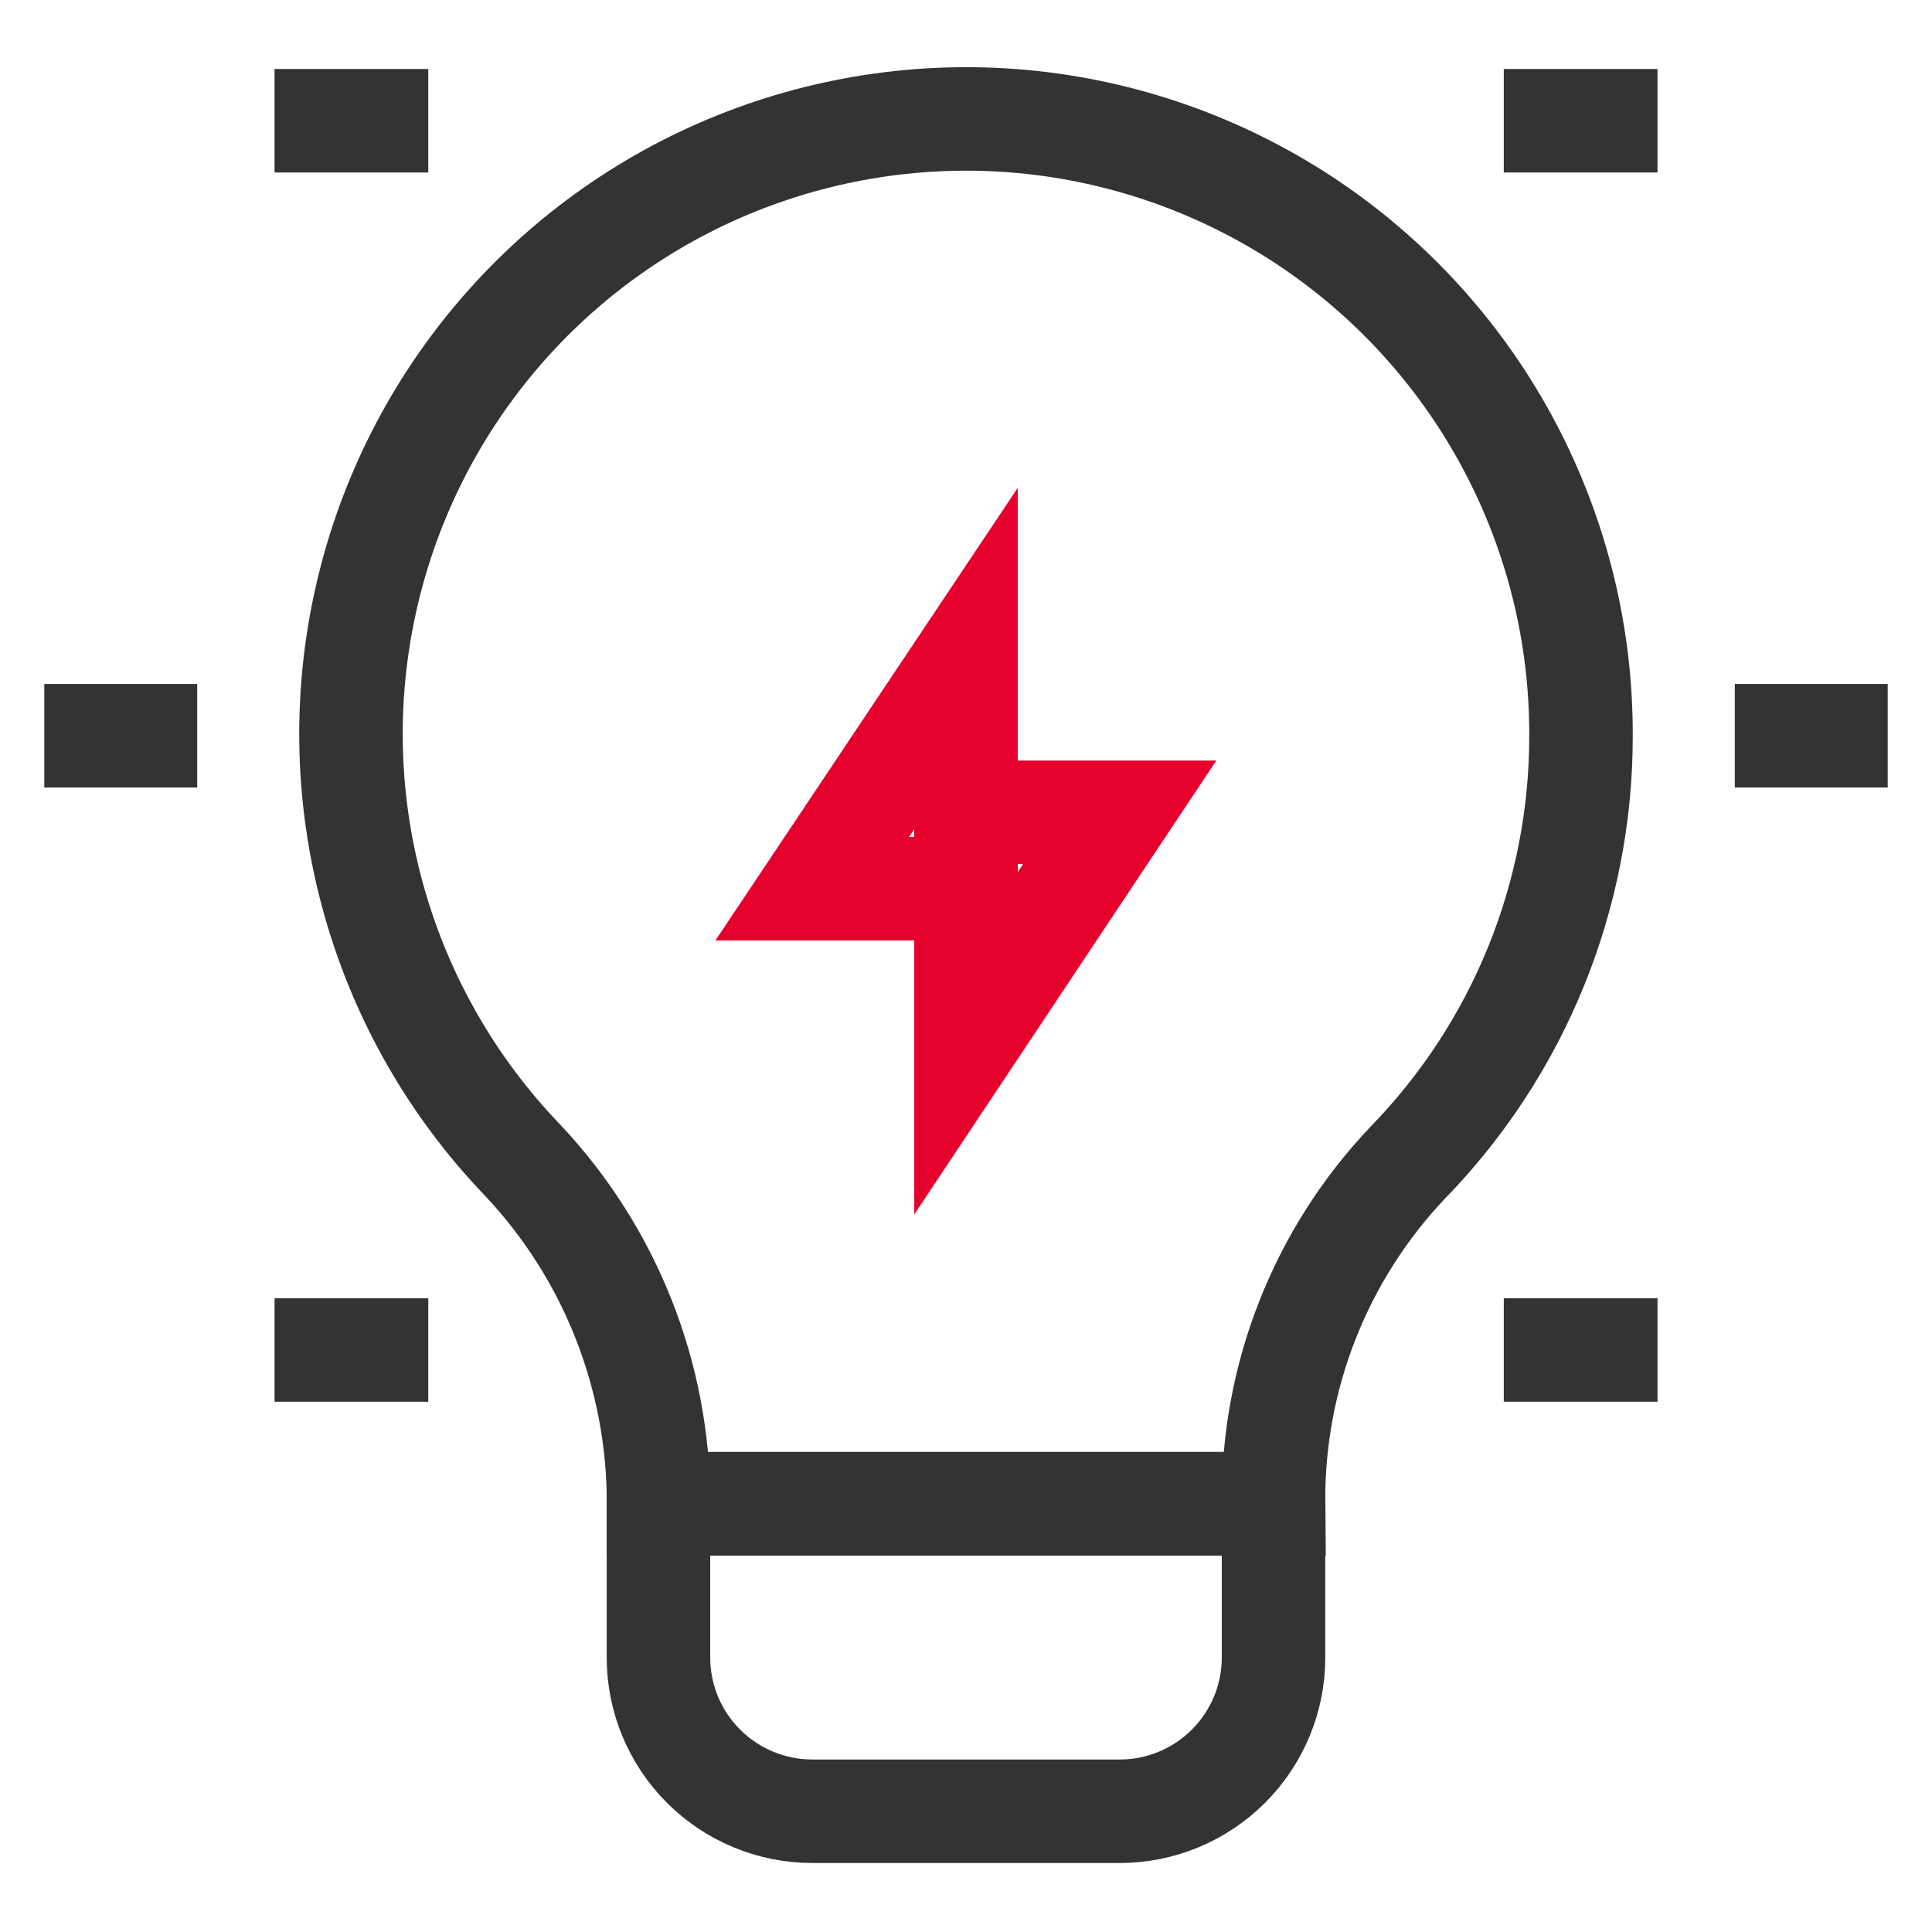
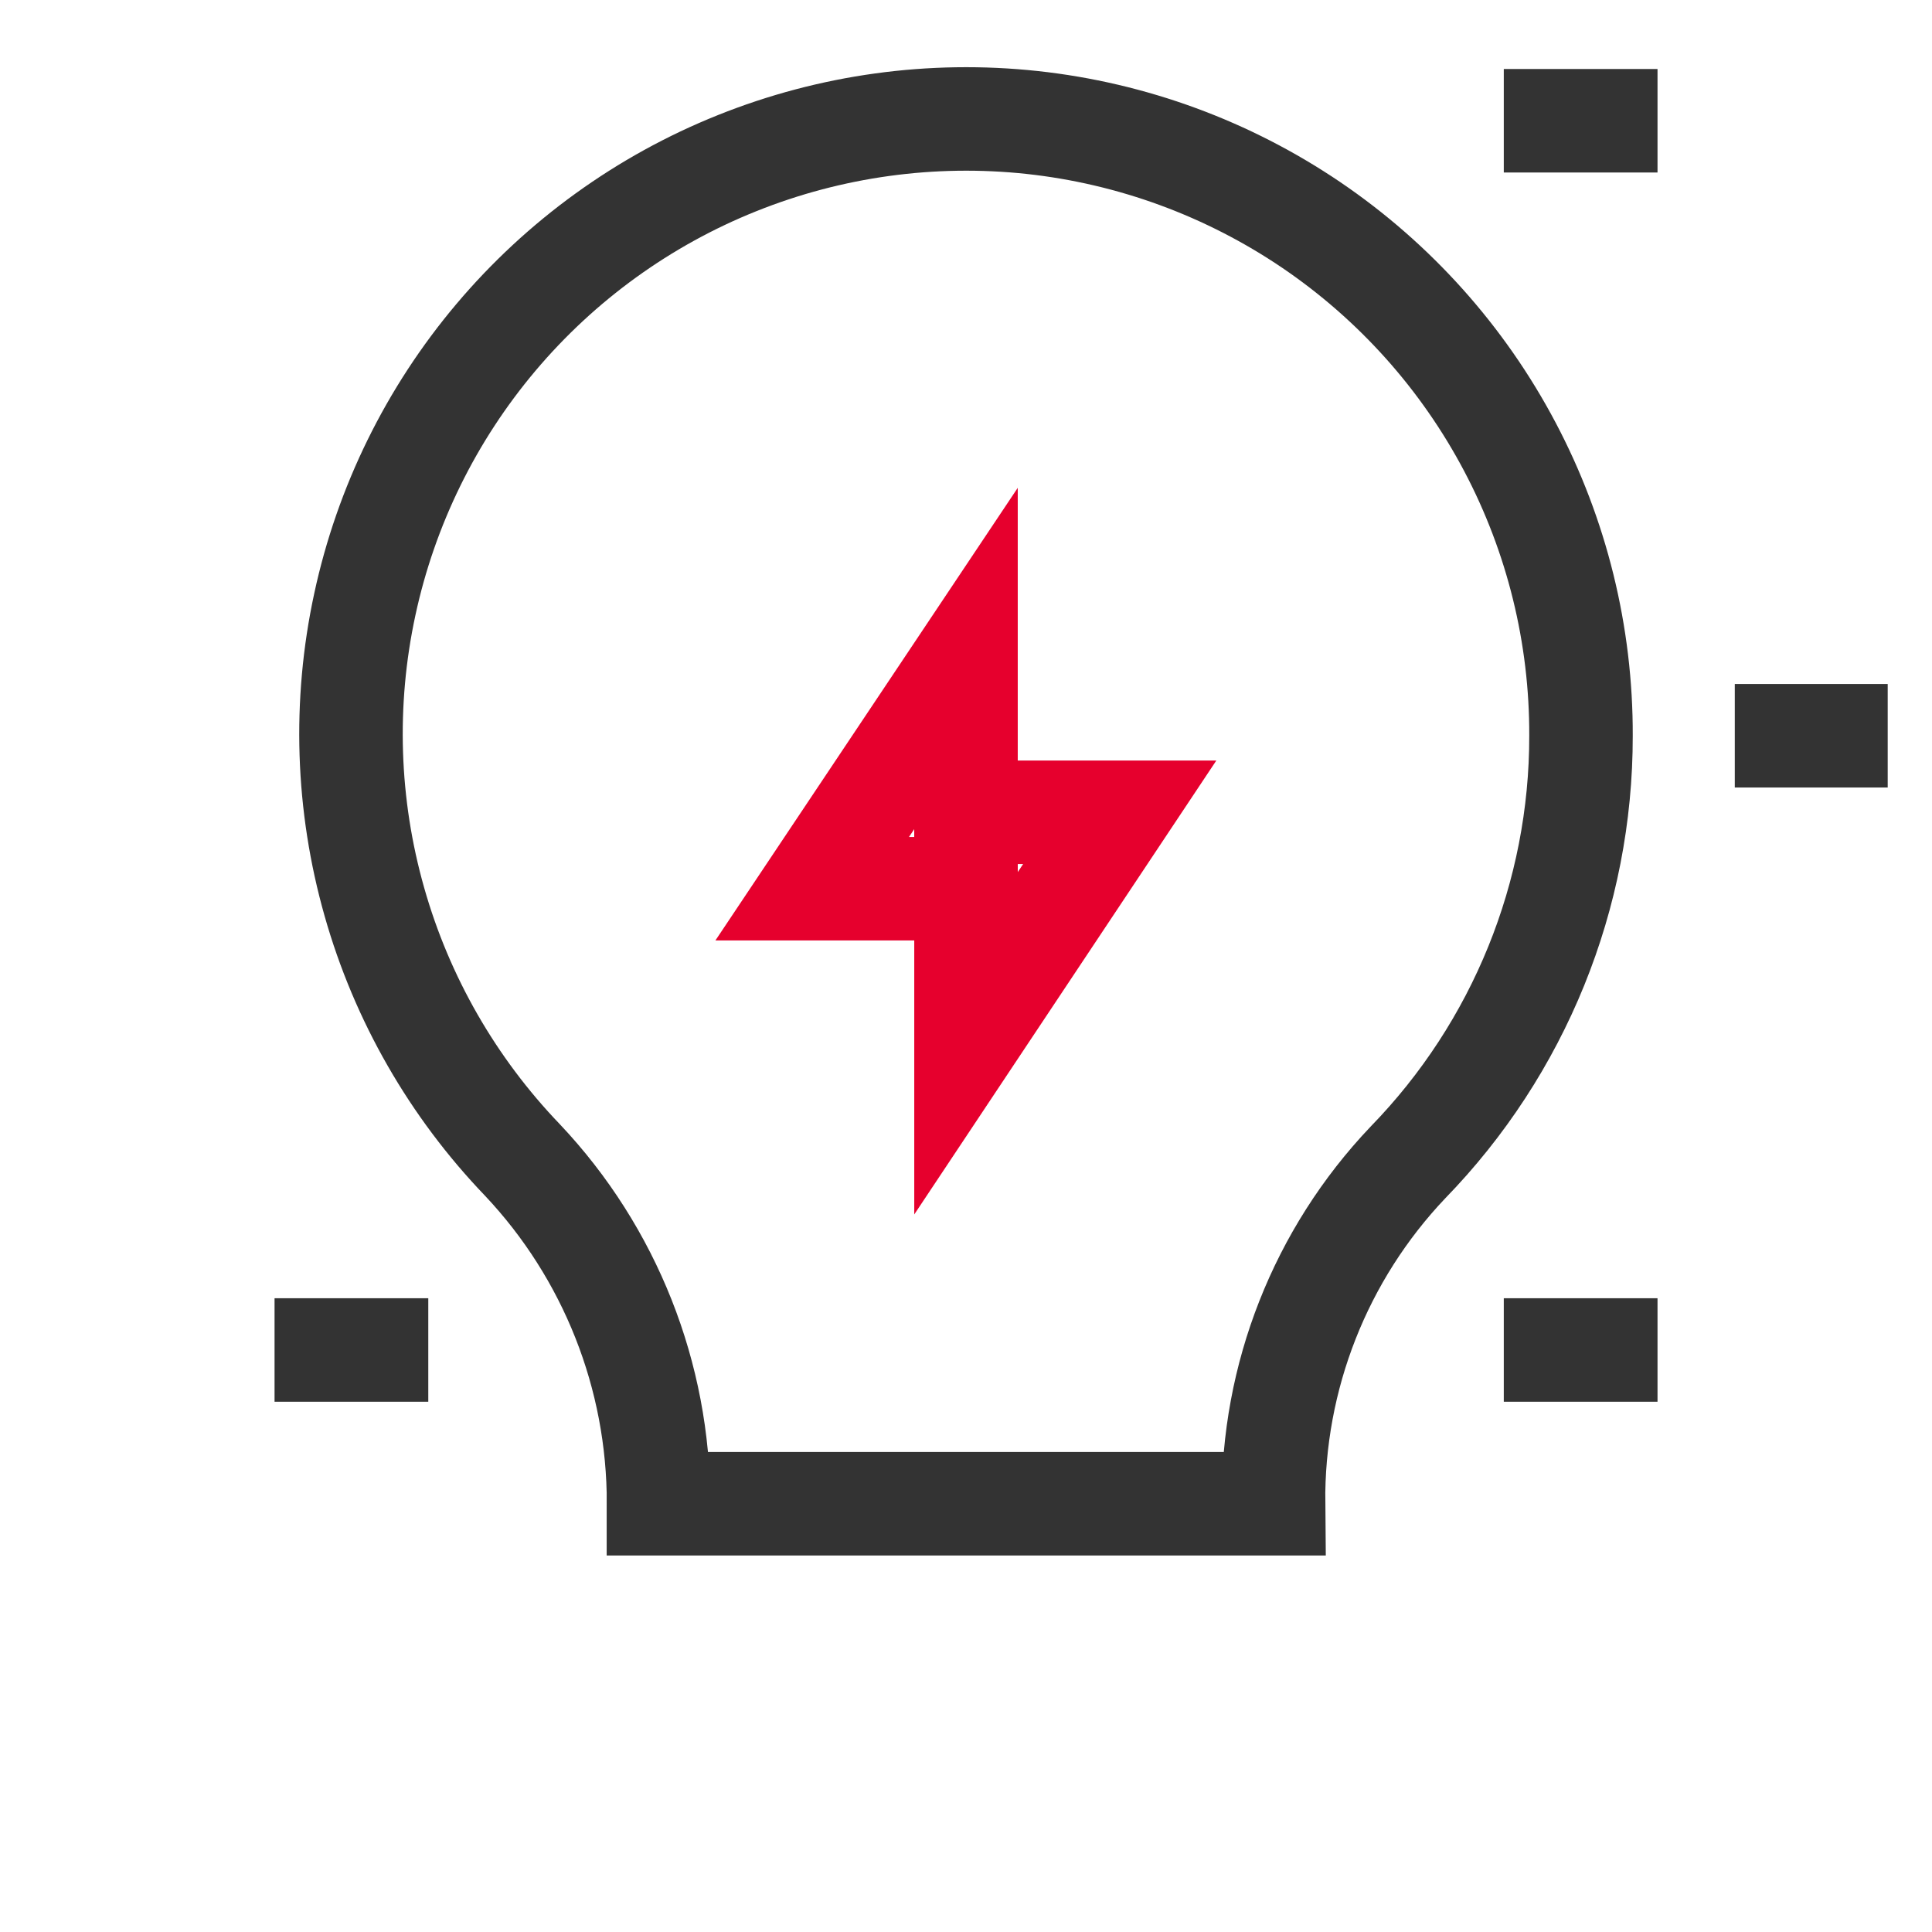
<svg xmlns="http://www.w3.org/2000/svg" width="28" height="28" viewBox="0 0 28 28" fill="none">
  <path d="M22.913 10.663C22.918 9.204 22.564 7.766 21.882 6.475C21.201 5.185 20.213 4.082 19.006 3.262C17.798 2.443 16.408 1.932 14.957 1.775C13.506 1.619 12.039 1.821 10.684 2.364C9.33 2.906 8.129 3.774 7.188 4.889C6.247 6.004 5.594 7.333 5.287 8.76C4.979 10.187 5.027 11.667 5.426 13.071C5.824 14.475 6.561 15.759 7.572 16.812C8.843 18.159 9.548 19.942 9.544 21.793H18.457C18.439 19.954 19.138 18.18 20.405 16.847C22.016 15.191 22.916 12.973 22.913 10.663Z" stroke="#333333" stroke-width="1.5" stroke-miterlimit="10" />
  <path d="M14 9.543L11.771 12.88H14V9.543Z" stroke="#E6002D" stroke-width="1.5" stroke-miterlimit="10" />
  <path d="M14 15.12L16.228 11.772H14V15.12Z" stroke="#E6002D" stroke-width="1.5" stroke-miterlimit="10" />
-   <path d="M9.543 21.793H18.457V24.022C18.457 24.613 18.222 25.179 17.804 25.597C17.386 26.015 16.819 26.25 16.229 26.25H11.772C11.181 26.25 10.614 26.015 10.196 25.597C9.778 25.179 9.543 24.613 9.543 24.022V21.793Z" stroke="#333333" stroke-width="1.5" stroke-miterlimit="10" />
-   <path d="M0.642 10.663H2.858" stroke="#333333" stroke-width="1.5" stroke-miterlimit="10" />
-   <path d="M3.979 1.75H6.207" stroke="#333333" stroke-width="1.5" stroke-miterlimit="10" />
  <path d="M3.979 19.565H6.207" stroke="#333333" stroke-width="1.5" stroke-miterlimit="10" />
  <path d="M27.358 10.663H25.142" stroke="#333333" stroke-width="1.5" stroke-miterlimit="10" />
  <path d="M24.022 19.565H21.794" stroke="#333333" stroke-width="1.5" stroke-miterlimit="10" />
  <path d="M24.022 1.75H21.794" stroke="#333333" stroke-width="1.5" stroke-miterlimit="10" />
</svg>